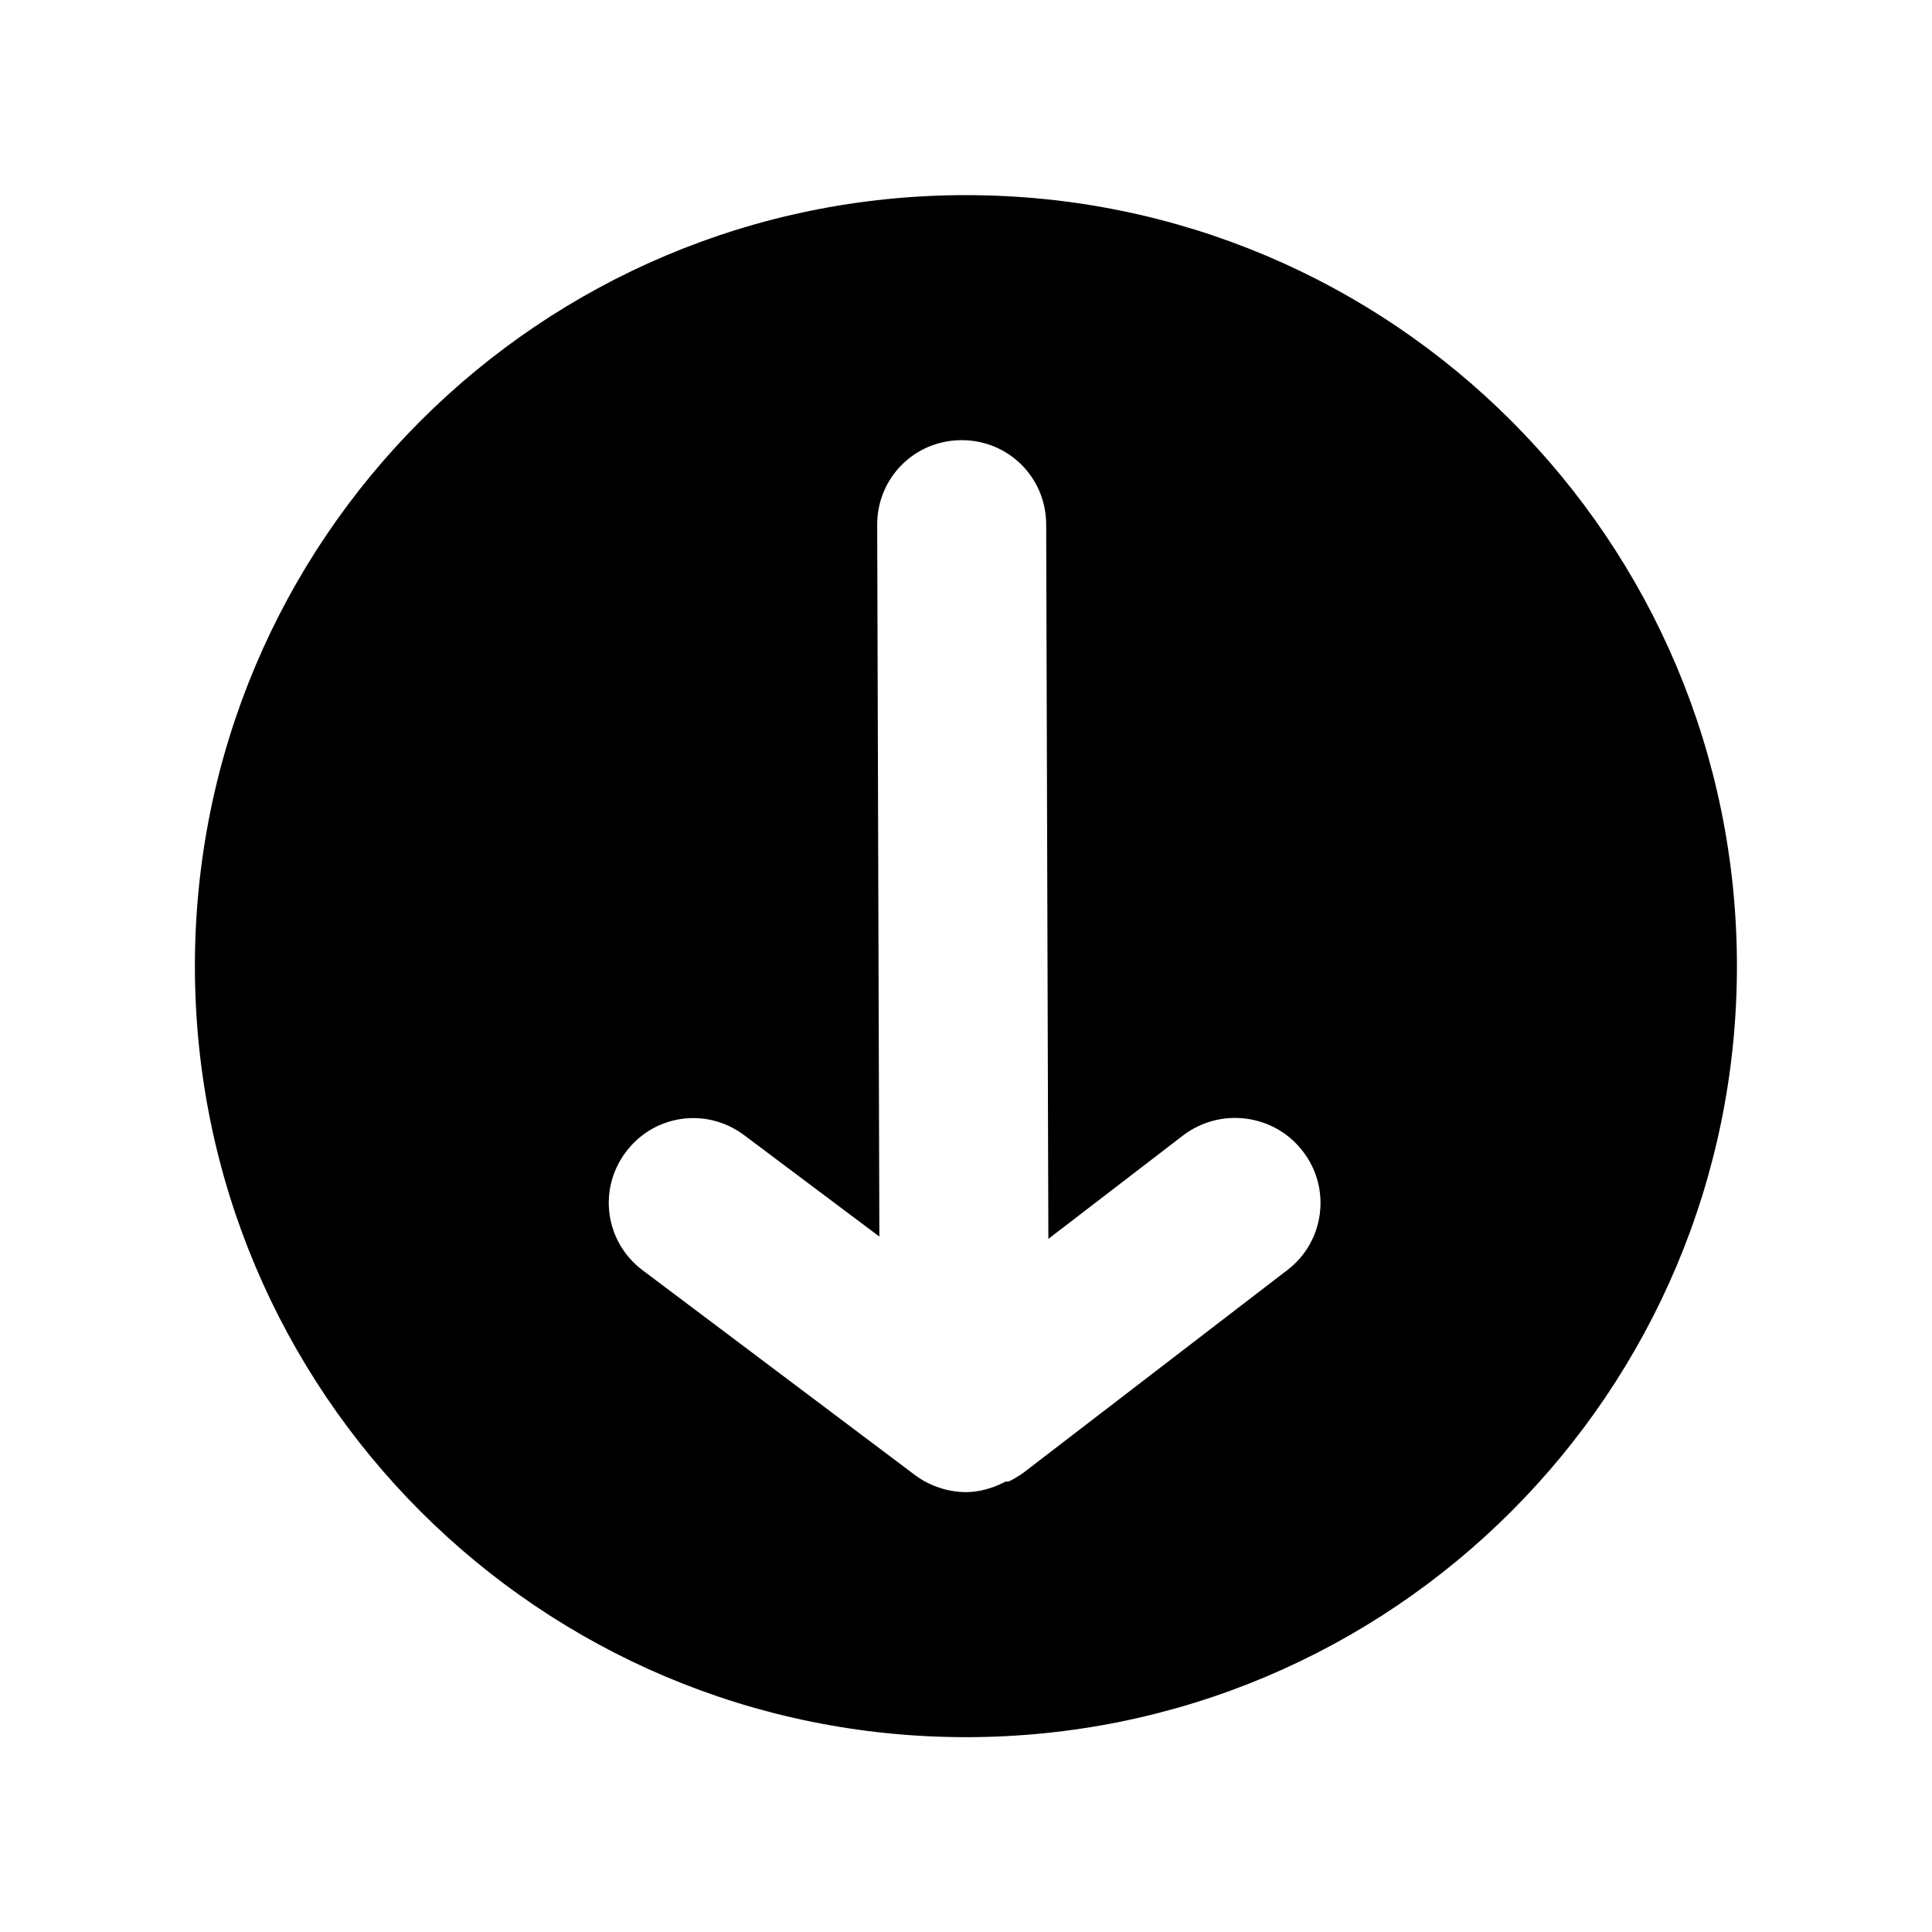
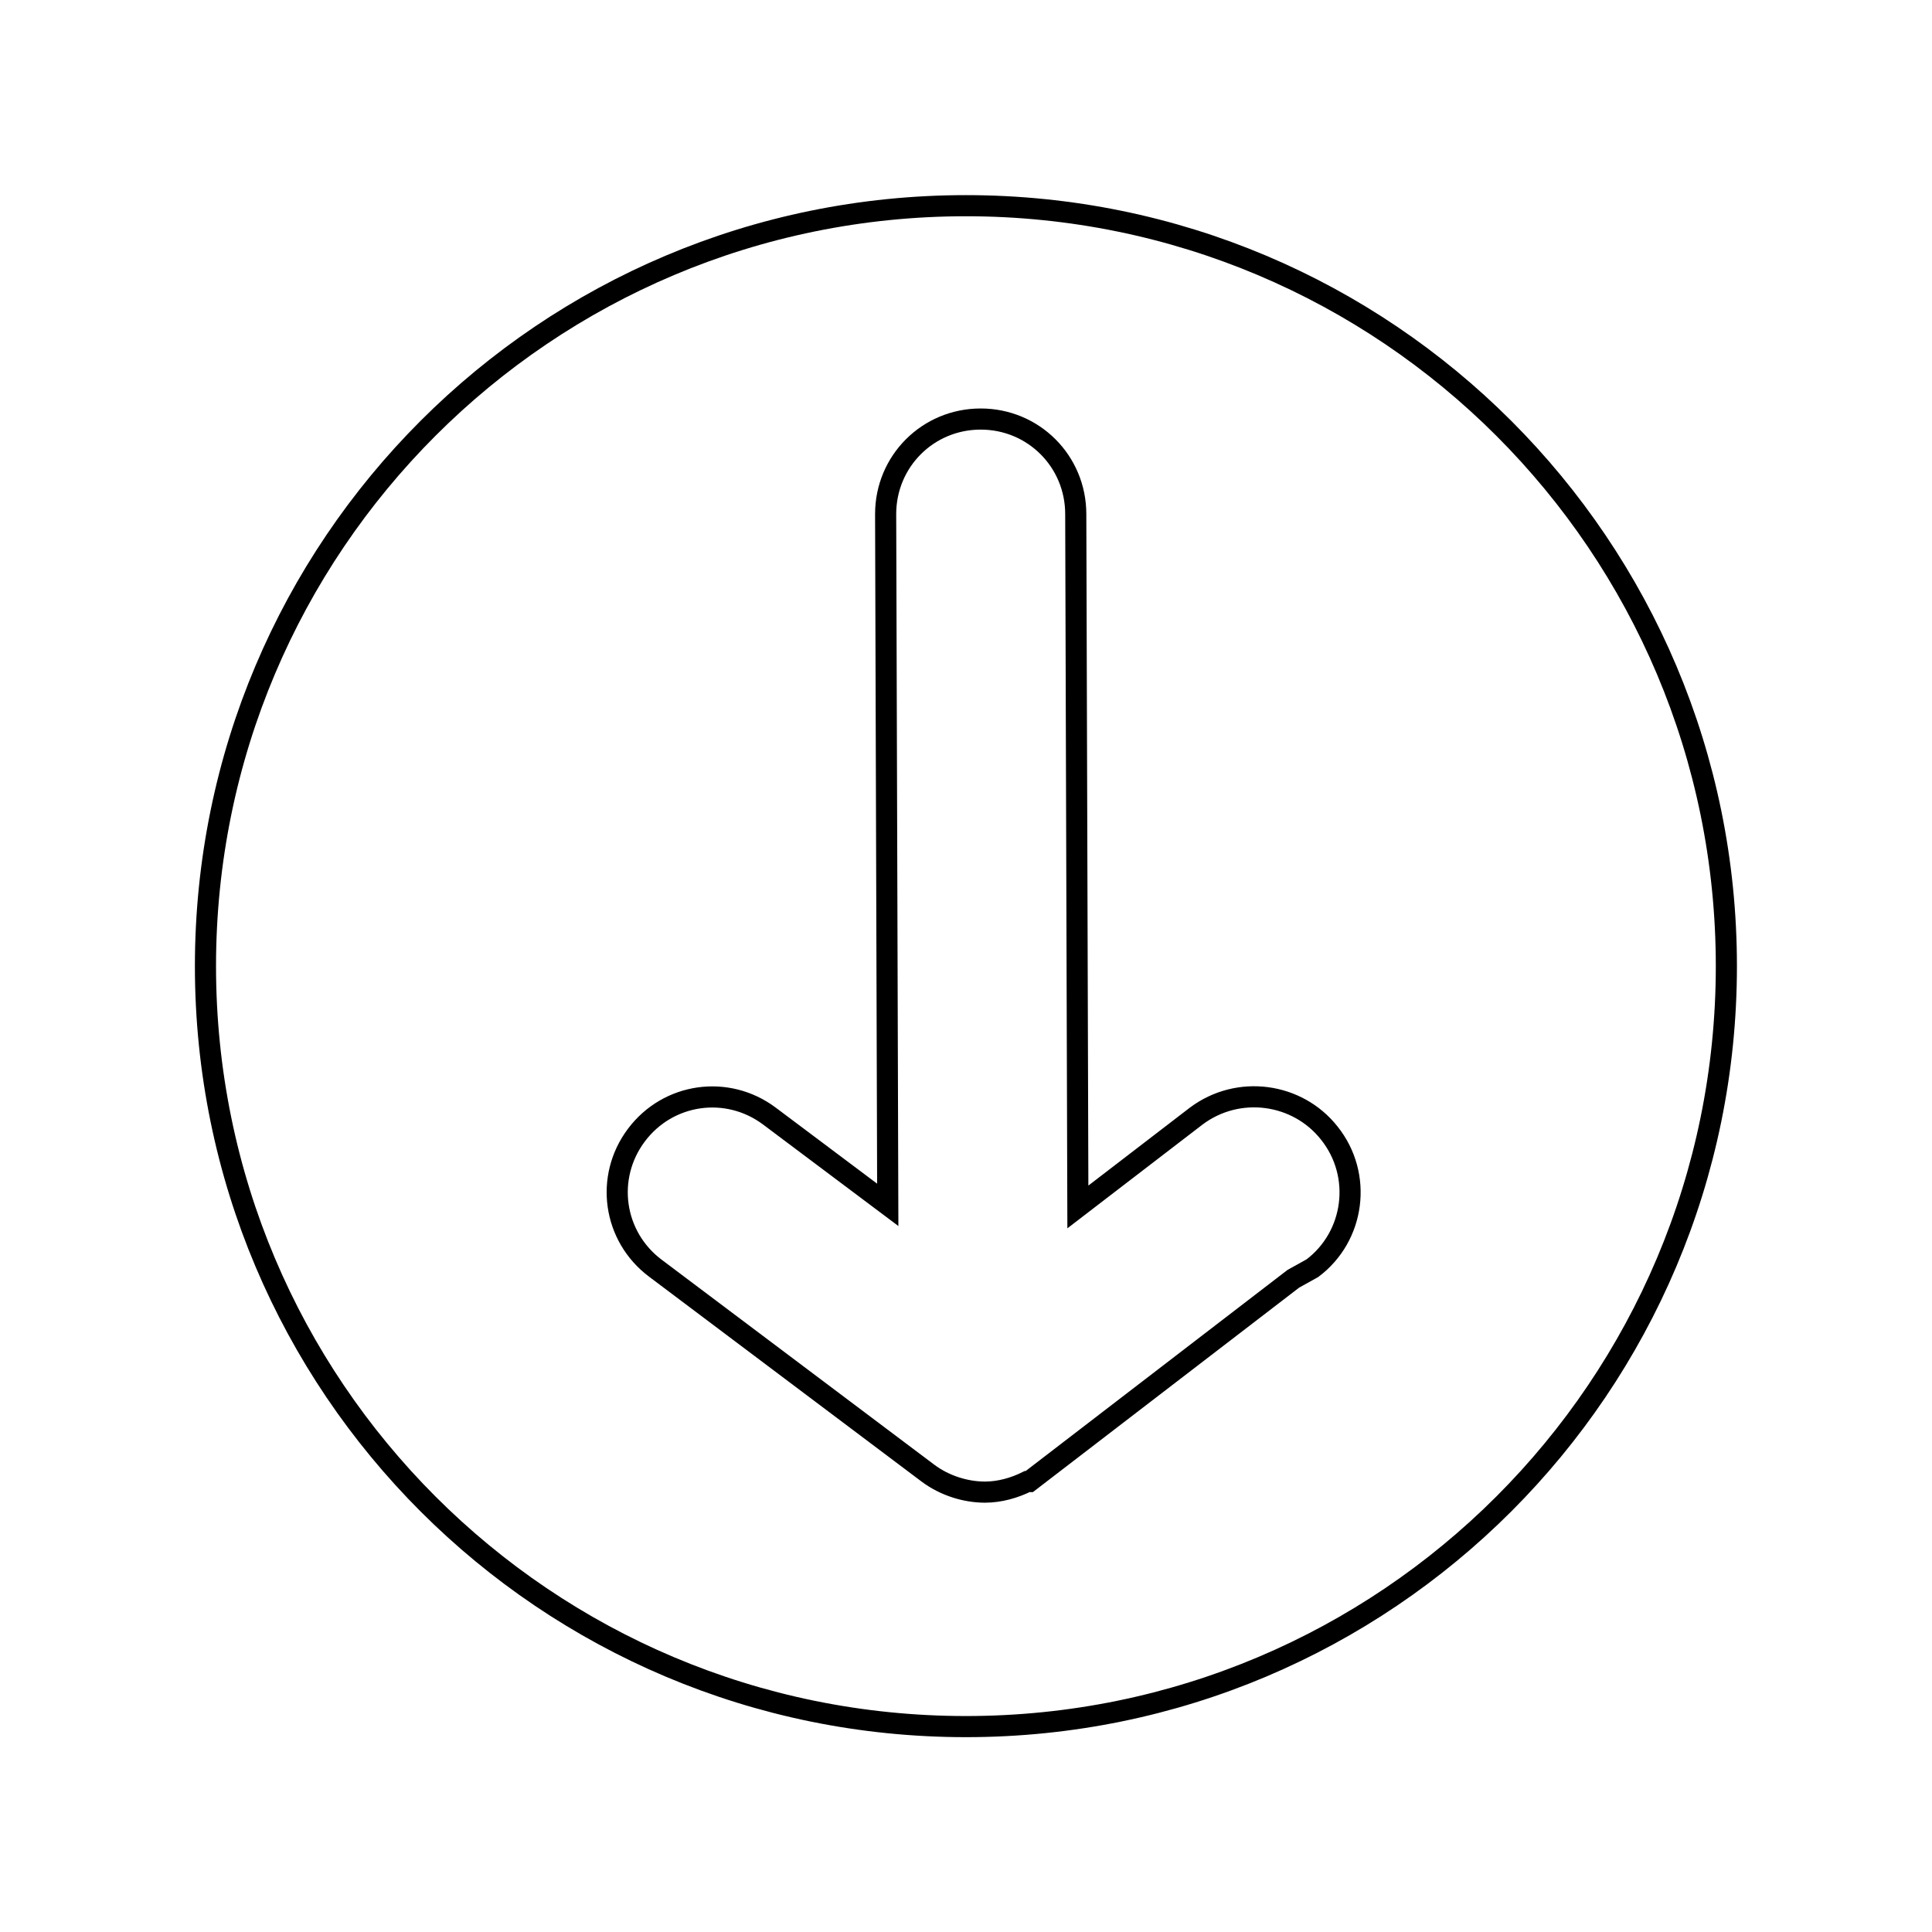
<svg xmlns="http://www.w3.org/2000/svg" width="800px" height="800px" version="1.1" viewBox="144 144 512 512">
  <defs>
    <clipPath id="a">
      <path d="m148.09 148.09h503.81v503.81h-503.81z" />
    </clipPath>
  </defs>
-   <path d="m400 198.48c-111.4 0-201.52 90.125-201.52 201.52s90.125 201.52 201.52 201.52 201.52-90.125 201.52-201.52-90.129-201.52-201.52-201.52zm86.766 284.37-69.973 53.738c-1.68 1.121-3.359 2.238-5.039 2.801h-0.559c-3.359 1.68-7.277 2.801-11.195 2.801-5.039 0-10.637-1.68-15.113-5.039l-72.211-54.301c-11.195-8.398-13.434-24.07-5.039-35.266 8.398-11.195 24.07-13.434 35.266-5.039l31.348 23.512-0.559-183.05c0-13.996 11.195-25.191 25.191-25.191 13.996 0 25.191 11.195 25.191 25.191l0.559 183.61 31.348-24.07c11.195-8.398 26.871-6.156 35.266 4.477 8.953 11.195 6.715 27.43-4.481 35.828z" />
  <g clip-path="url(#a)">
-     <path transform="matrix(5.598 0 0 5.598 2577.6 -1173)" d="m-389 245c-19.9 0-36 16.1-36 36s16.1 36 36 36 36-16.1 36-36-16.101-36-36-36zm15.5 50.8-12.5 9.6c-0.3 0.2-0.6 0.4-0.9 0.5h-0.1c-0.6 0.3-1.3 0.5-2 0.5-0.9 0-1.9-0.3-2.7-0.9l-12.9-9.7c-2-1.5-2.4-4.3-0.9-6.3 1.5-2 4.3-2.4 6.3-0.9l5.6 4.2-0.1-32.7c0-2.5 2-4.5 4.5-4.5 2.5 0 4.5 2 4.5 4.5l0.1 32.8 5.6-4.3c2-1.5 4.8-1.1 6.3 0.8 1.599 2 1.2 4.9-0.8 6.4z" fill="none" stroke="#000000" stroke-miterlimit="10" />
+     <path transform="matrix(5.598 0 0 5.598 2577.6 -1173)" d="m-389 245c-19.9 0-36 16.1-36 36s16.1 36 36 36 36-16.1 36-36-16.101-36-36-36zm15.5 50.8-12.5 9.6h-0.1c-0.6 0.3-1.3 0.5-2 0.5-0.9 0-1.9-0.3-2.7-0.9l-12.9-9.7c-2-1.5-2.4-4.3-0.9-6.3 1.5-2 4.3-2.4 6.3-0.9l5.6 4.2-0.1-32.7c0-2.5 2-4.5 4.5-4.5 2.5 0 4.5 2 4.5 4.5l0.1 32.8 5.6-4.3c2-1.5 4.8-1.1 6.3 0.8 1.599 2 1.2 4.9-0.8 6.4z" fill="none" stroke="#000000" stroke-miterlimit="10" />
  </g>
</svg>